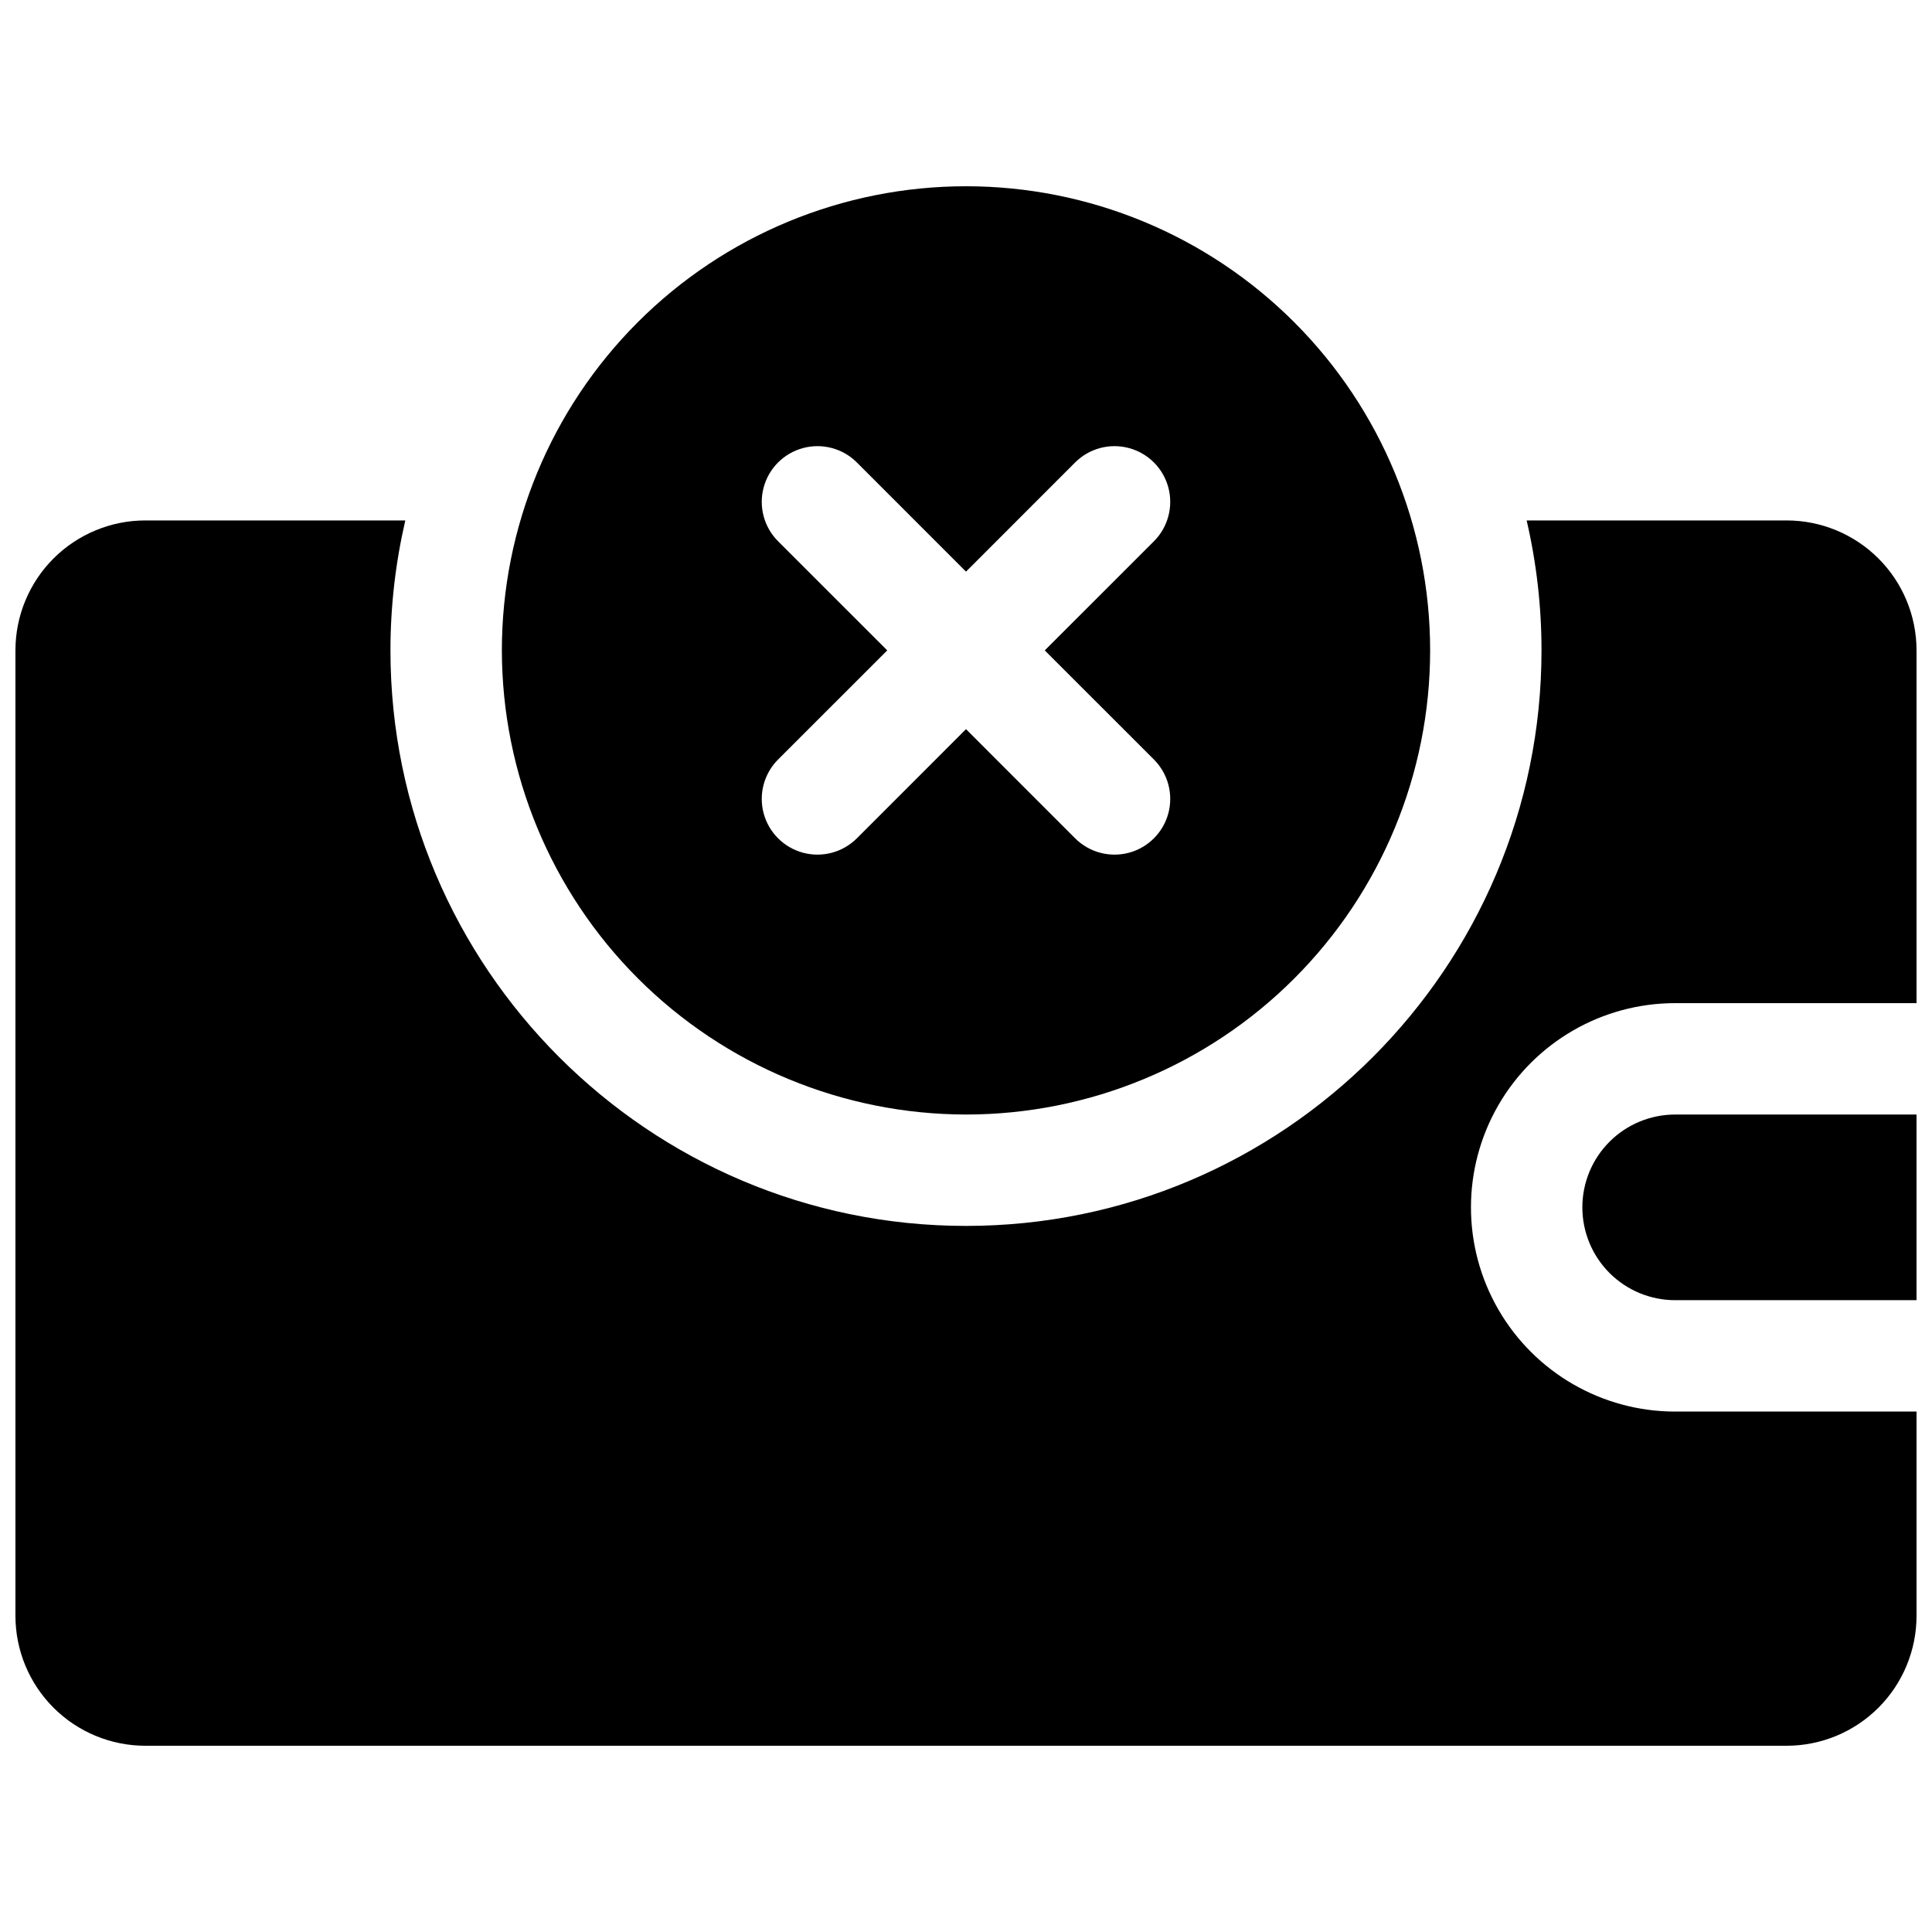
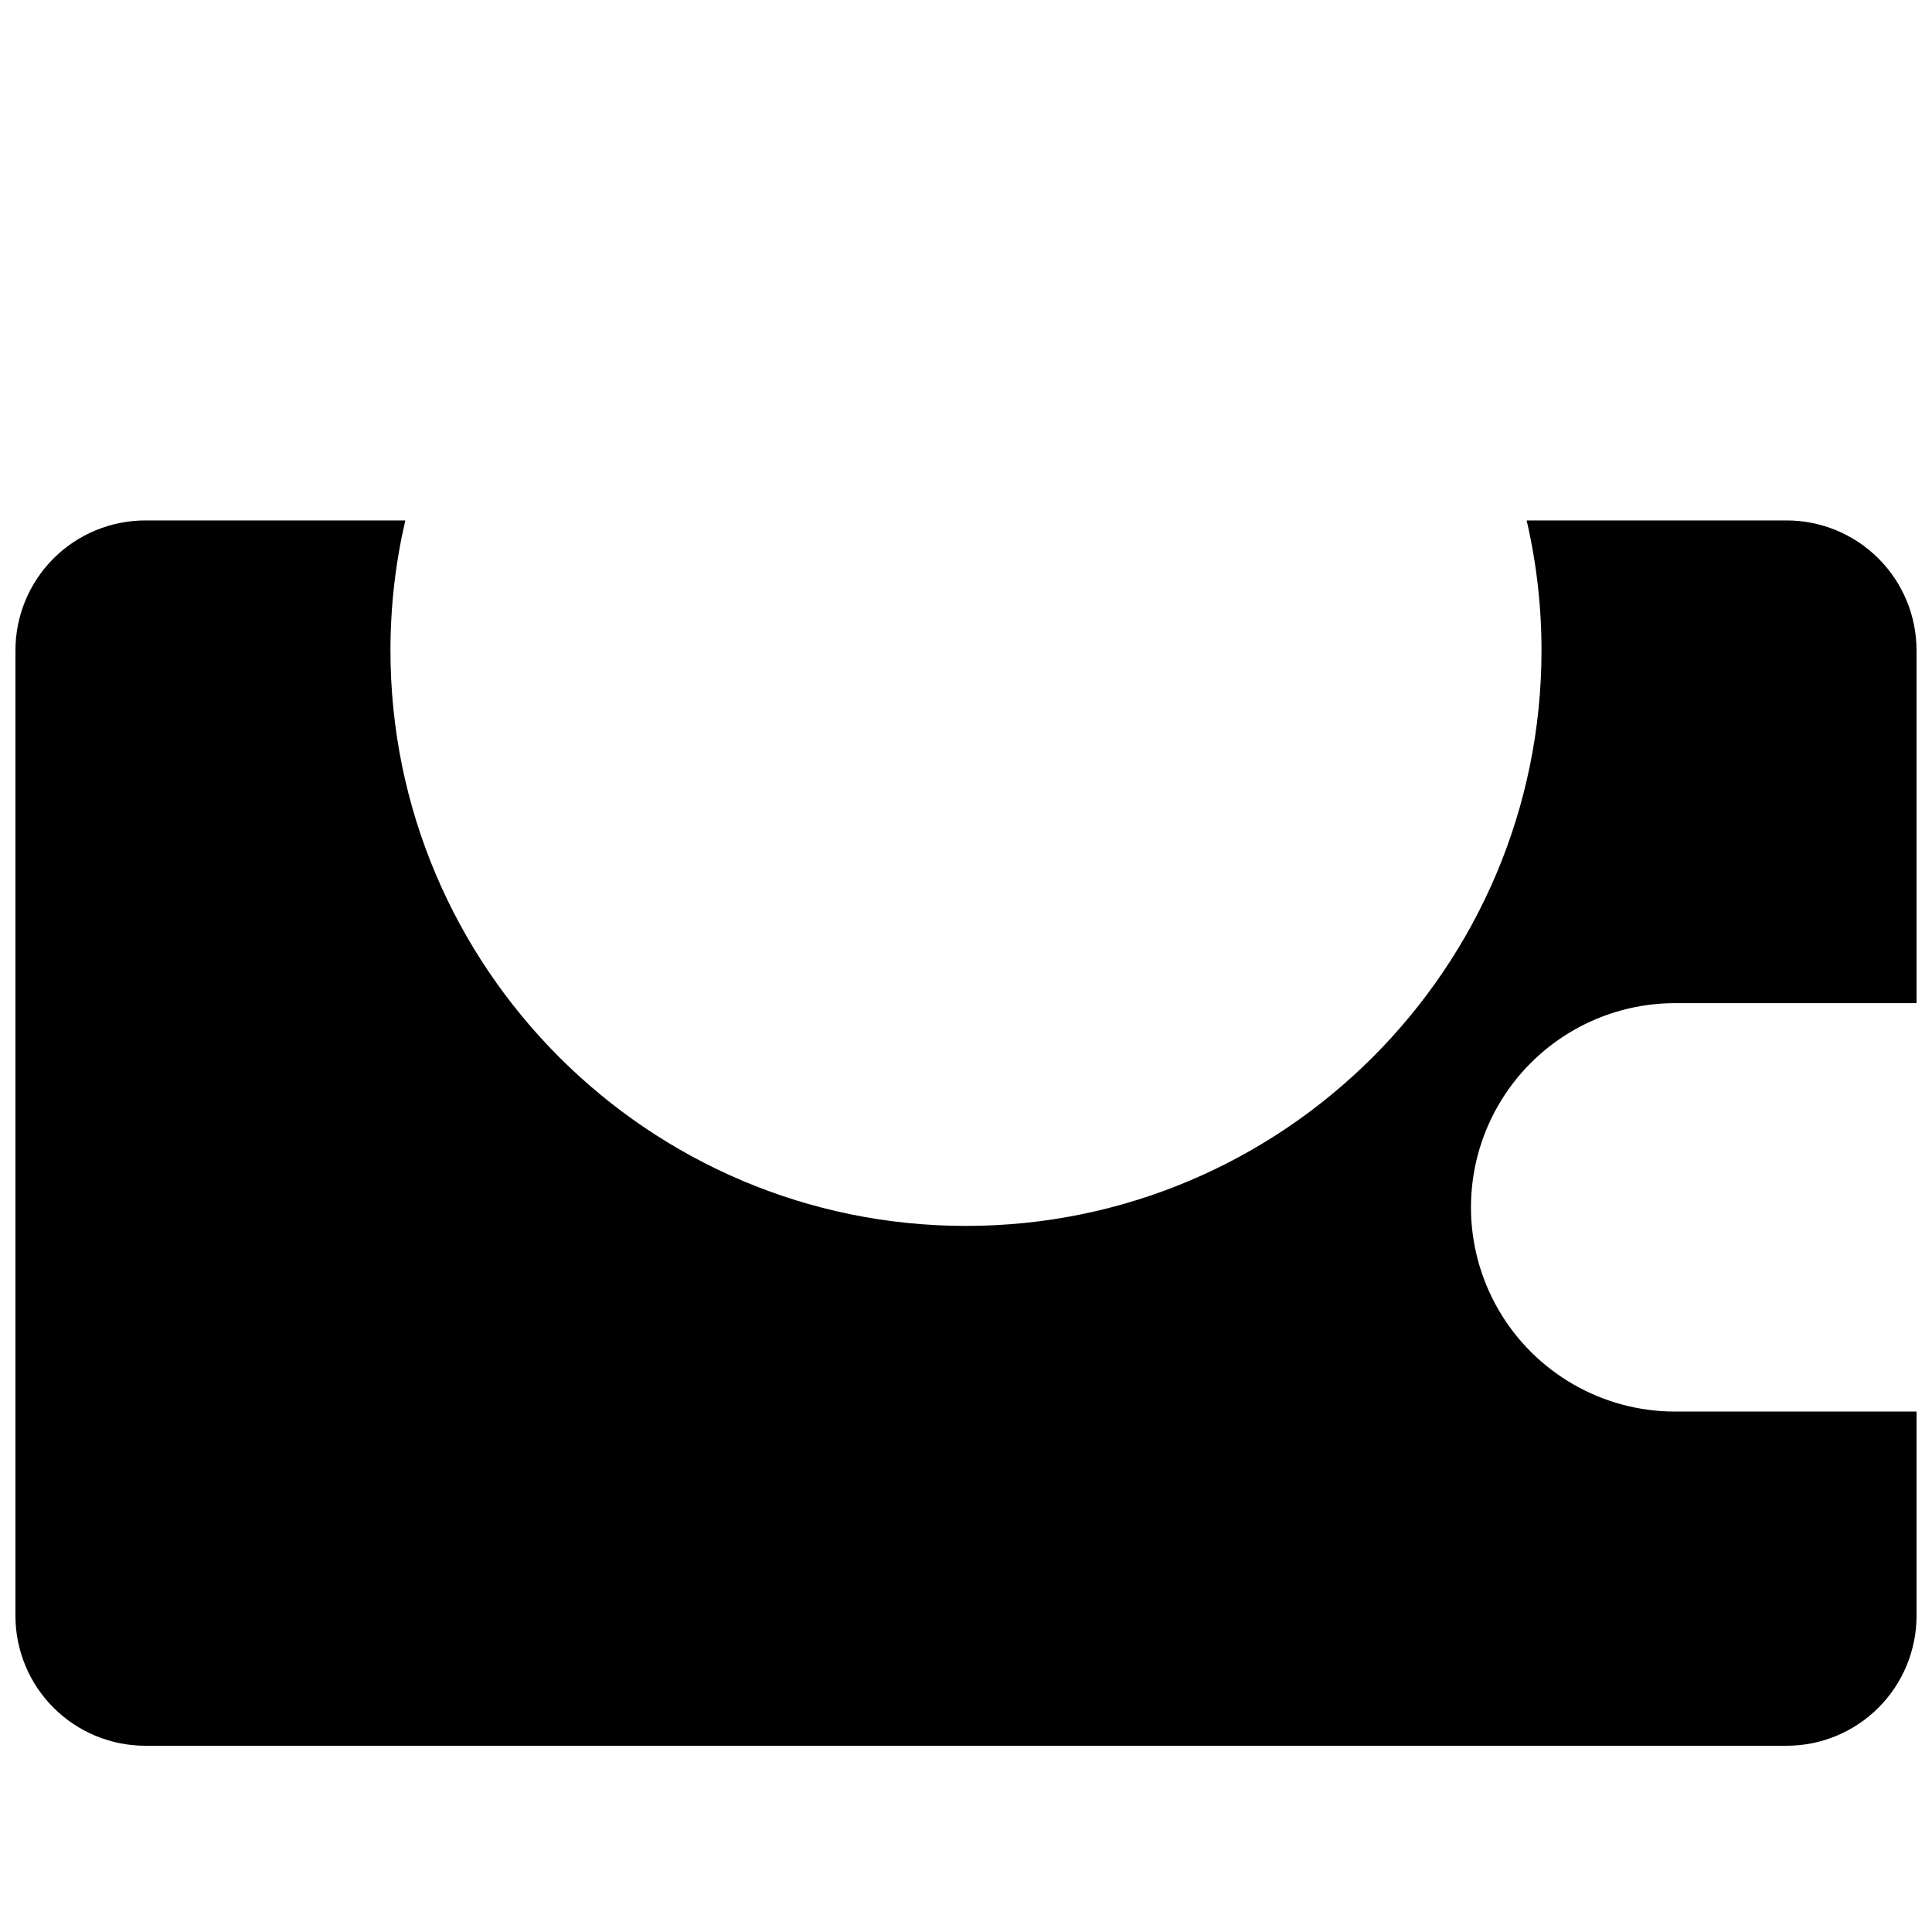
<svg xmlns="http://www.w3.org/2000/svg" width="800px" height="800px" version="1.1" viewBox="144 144 512 512">
  <defs>
    <clipPath id="b">
      <path d="m563 439h88.902v50h-88.902z" />
    </clipPath>
    <clipPath id="a">
      <path d="m148.09 281h503.81v326h-503.81z" />
    </clipPath>
  </defs>
-   <path d="m400 439.36c32.621 0 63.906-12.961 86.973-36.027 23.066-23.066 36.027-54.352 36.027-86.973s-12.961-63.91-36.027-86.977c-23.066-23.066-54.352-36.023-86.973-36.023-32.625 0-63.91 12.957-86.977 36.023-23.066 23.066-36.023 54.355-36.023 86.977 0.035 32.609 13.004 63.875 36.062 86.934 23.062 23.059 54.324 36.027 86.938 36.066zm-49.801-151.92c-3.731-3.731-5.188-9.164-3.824-14.262 1.367-5.094 5.348-9.074 10.441-10.438 5.098-1.367 10.531 0.09 14.262 3.82l28.922 28.93 28.918-28.93c3.731-3.731 9.168-5.188 14.262-3.82 5.094 1.363 9.074 5.344 10.441 10.438 1.363 5.098-0.094 10.531-3.82 14.262l-28.93 28.922 28.93 28.918c3.727 3.731 5.184 9.168 3.82 14.262-1.367 5.098-5.348 9.074-10.441 10.441-5.094 1.363-10.531-0.094-14.262-3.82l-28.918-28.93-28.918 28.93h-0.004c-3.731 3.727-9.164 5.184-14.262 3.82-5.094-1.367-9.074-5.344-10.441-10.441-1.363-5.094 0.094-10.531 3.824-14.262l28.93-28.918z" />
  <g clip-path="url(#b)">
-     <path d="m563.34 463.96c0 6.527 2.59 12.781 7.203 17.398 4.613 4.613 10.871 7.203 17.395 7.203h63.961v-49.199h-63.961c-6.523 0-12.781 2.59-17.395 7.203s-7.203 10.871-7.203 17.395z" />
-   </g>
+     </g>
  <g clip-path="url(#a)">
    <path d="m617.46 281.92h-68.883c2.621 11.293 3.941 22.848 3.938 34.441 0 84.102-68.418 152.52-152.52 152.52-84.105 0-152.52-68.418-152.52-152.52 0-11.594 1.32-23.148 3.938-34.441h-68.879c-9.137 0-17.895 3.629-24.355 10.086-6.457 6.461-10.086 15.219-10.086 24.355v255.84c0 9.133 3.629 17.895 10.086 24.352 6.461 6.461 15.219 10.09 24.355 10.09h434.93c9.133 0 17.891-3.629 24.352-10.09 6.457-6.457 10.086-15.219 10.086-24.352v-54.121h-63.961c-19.332 0-37.199-10.316-46.867-27.059-9.668-16.746-9.668-37.375 0-54.121 9.668-16.746 27.535-27.059 46.867-27.059h63.961v-93.48c0-9.137-3.629-17.895-10.086-24.355-6.461-6.457-15.219-10.086-24.352-10.086z" />
  </g>
</svg>